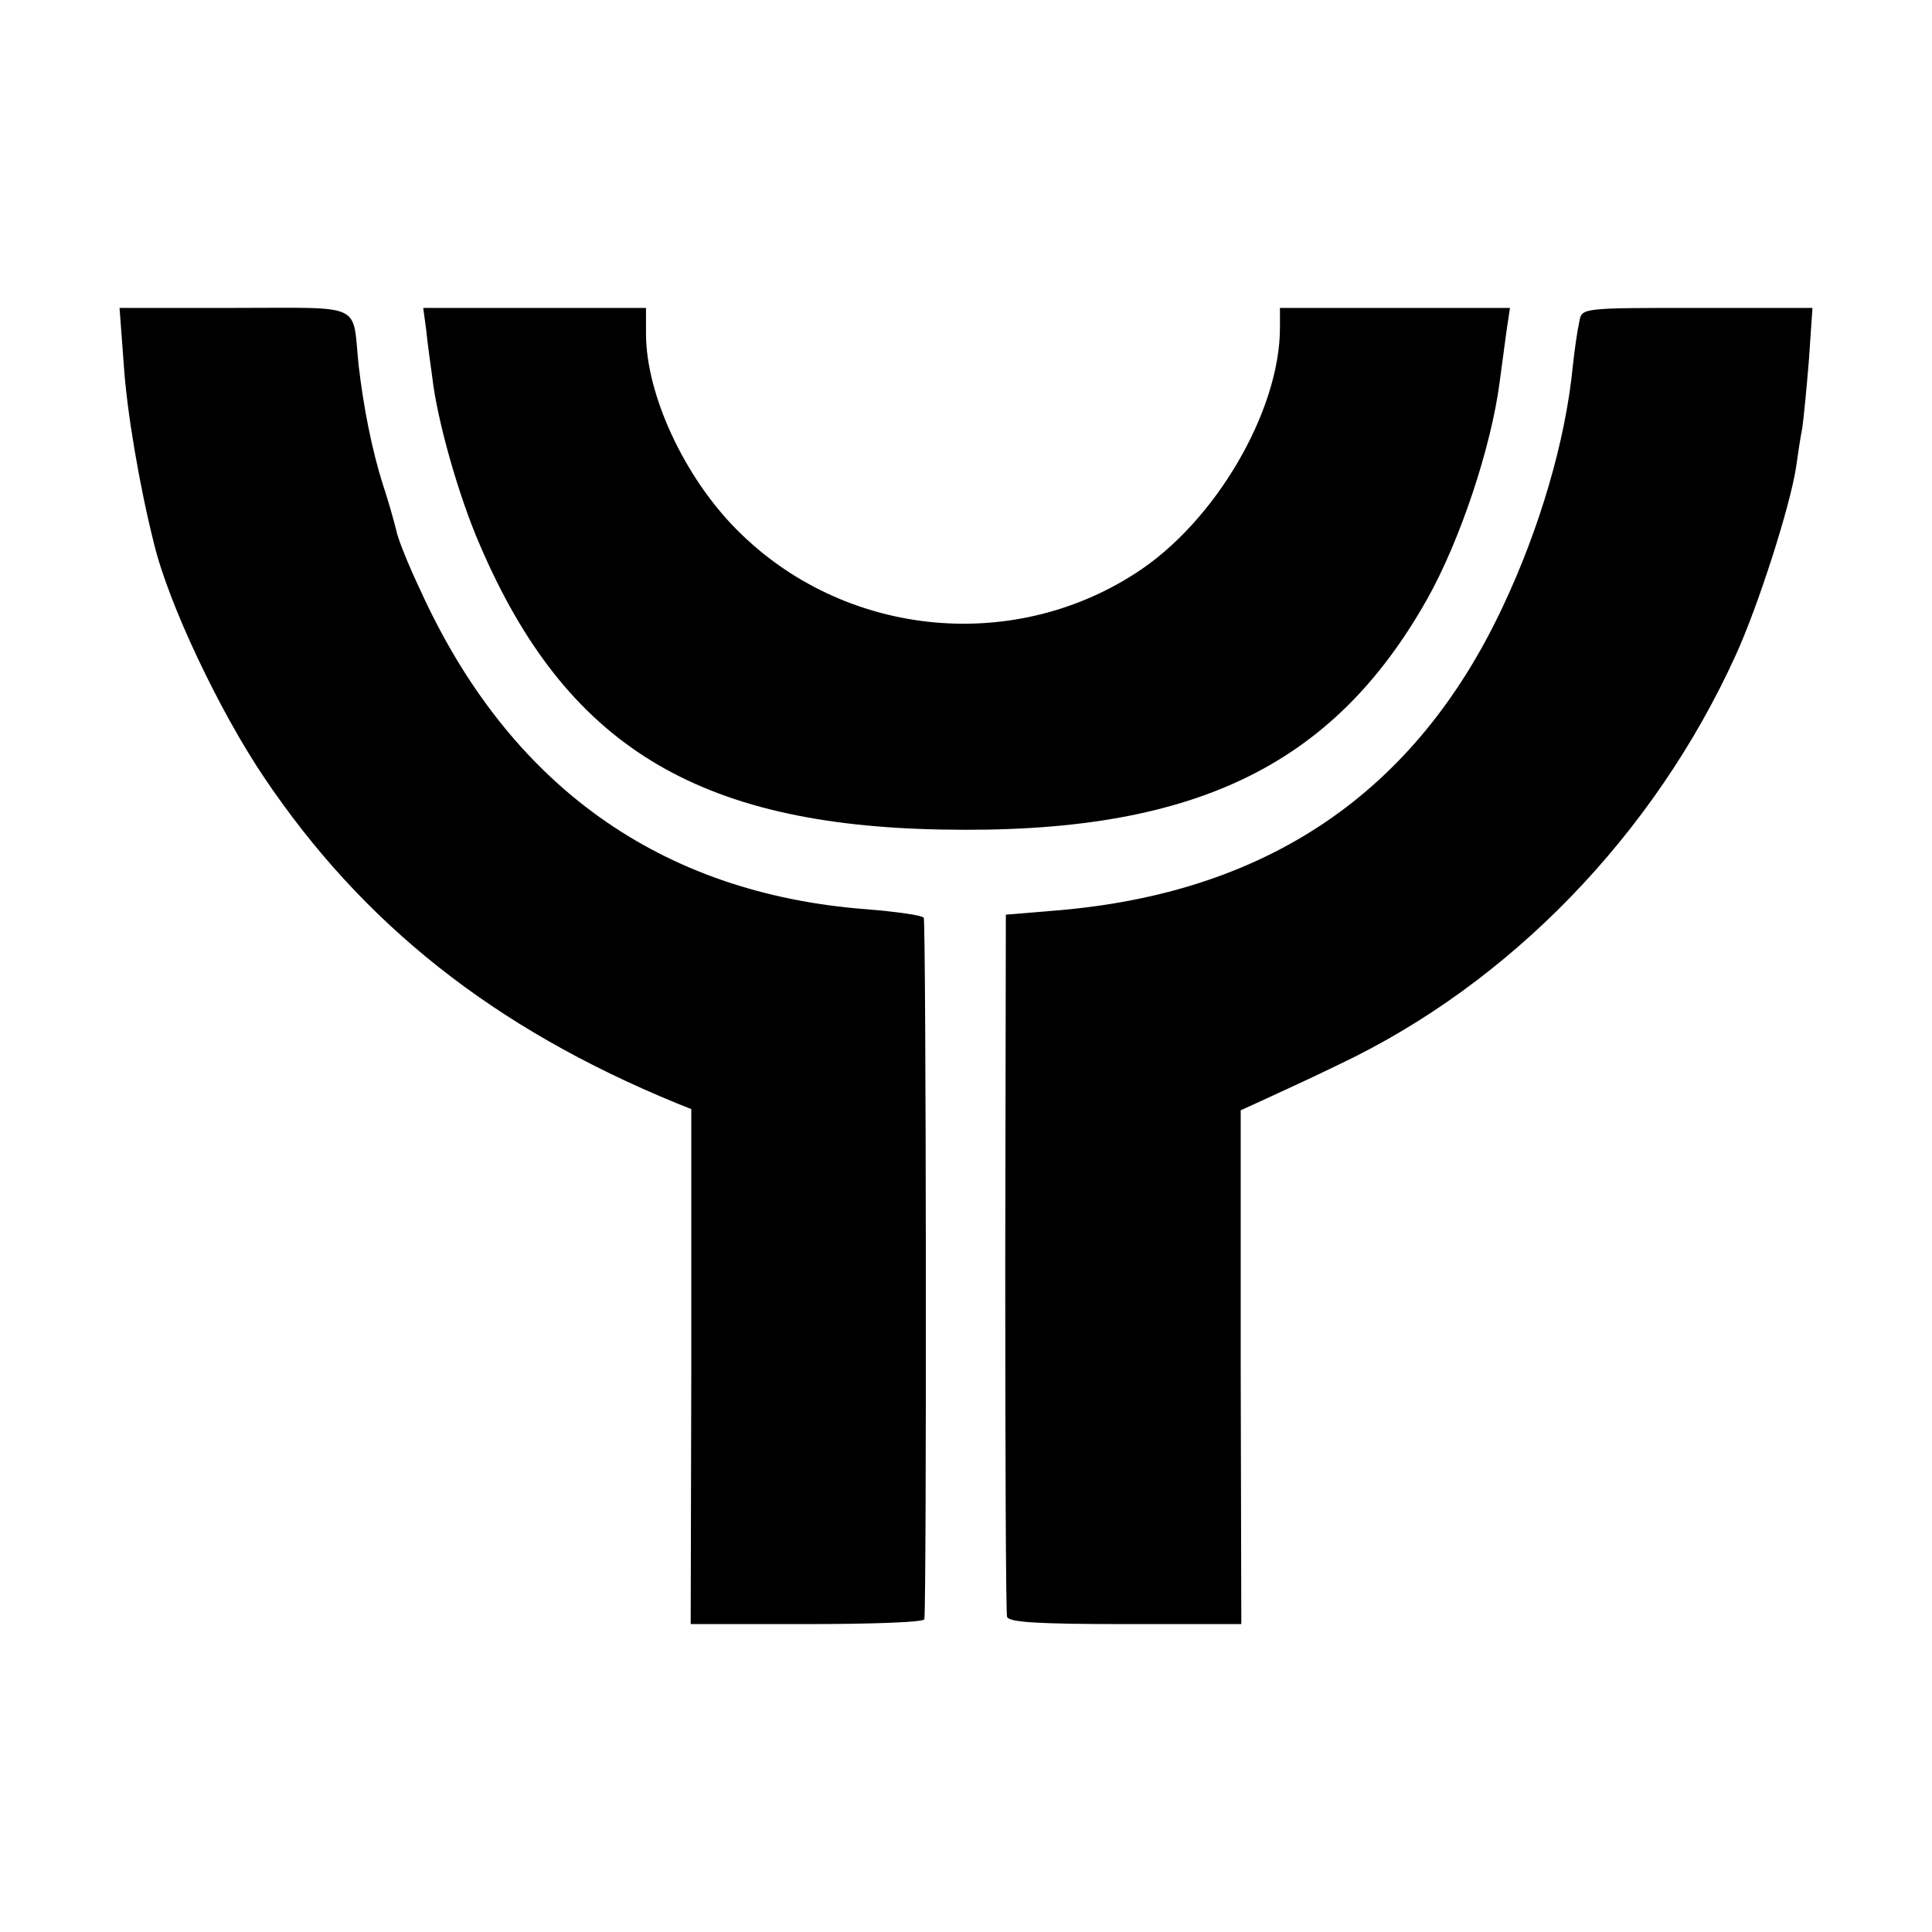
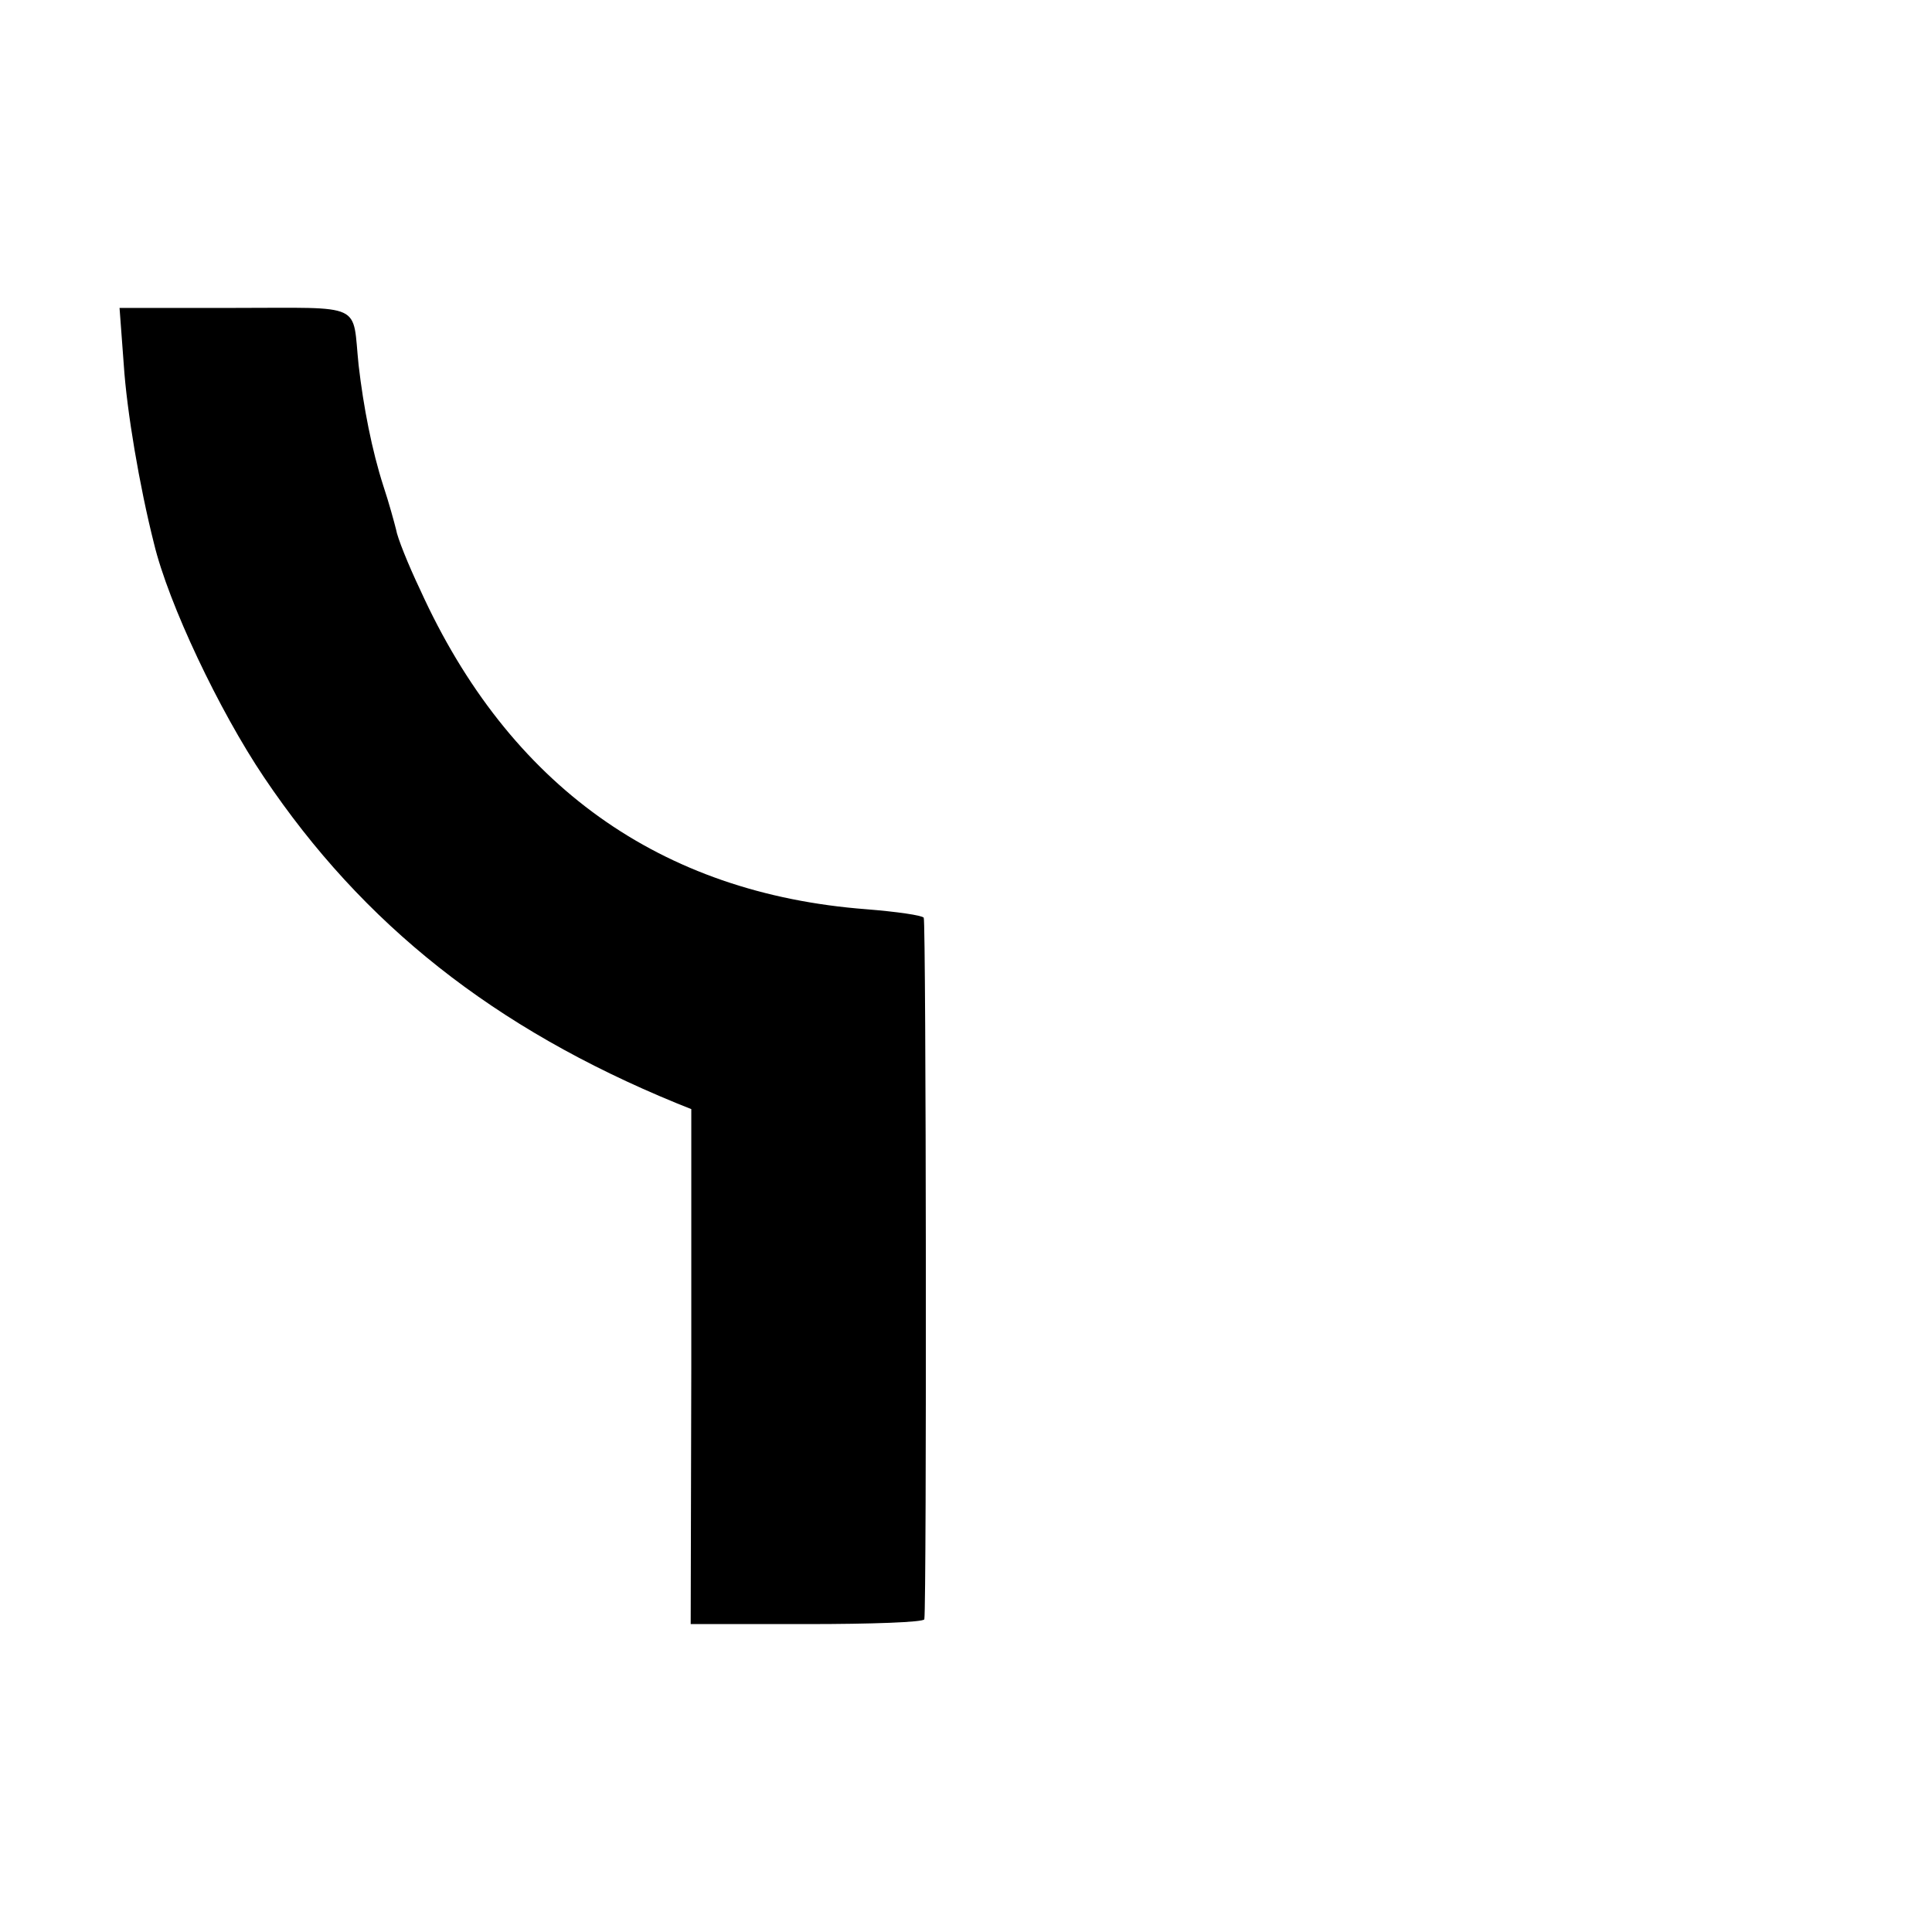
<svg xmlns="http://www.w3.org/2000/svg" version="1.0" width="320pt" height="320pt" viewBox="0 0 320 320" preserveAspectRatio="xMidYMid meet">
  <g transform="translate(0,320) scale(0.1,-0.1)" fill="#000000" stroke="none">
    <path d="M205 2596 c5 -77 26 -201 50 -296 24 -100 108 -277 182 -387 164 -244 381 -416 683 -540 l25 -10 0 -427 -1 -426 193 0 c106 0 193 3 194 8 4 30 3 1156 -1 1162 -3 4 -45 10 -95 14 -341 26 -592 205 -739 529 -20 42 -38 87 -40 100 -3 12 -12 45 -21 72 -19 59 -33 131 -41 200 -11 105 12 95 -205 95 l-191 0 7 -94z" />
-     <path d="M706 2653 c2 -21 7 -56 10 -78 8 -71 44 -198 79 -278 142 -331 359 -464 766 -471 413 -8 646 103 803 382 54 96 106 251 120 360 3 23 8 60 11 82 l6 40 -191 0 -190 0 0 -33 c0 -138 -108 -323 -240 -407 -208 -134 -485 -103 -659 72 -88 88 -151 225 -151 325 l0 43 -185 0 -184 0 5 -37z" />
-     <path d="M2616 2668 c-3 -13 -8 -46 -11 -75 -12 -123 -55 -269 -116 -398 -144 -307 -389 -474 -739 -503 l-84 -7 -1 -575 c0 -316 1 -581 3 -588 3 -9 51 -12 196 -12 l192 0 -1 426 0 425 35 16 c19 9 77 35 128 60 283 134 522 381 657 678 37 81 90 246 100 312 3 21 7 49 10 63 2 13 7 63 11 112 l6 88 -191 0 c-190 0 -191 0 -195 -22z" />
  </g>
</svg>